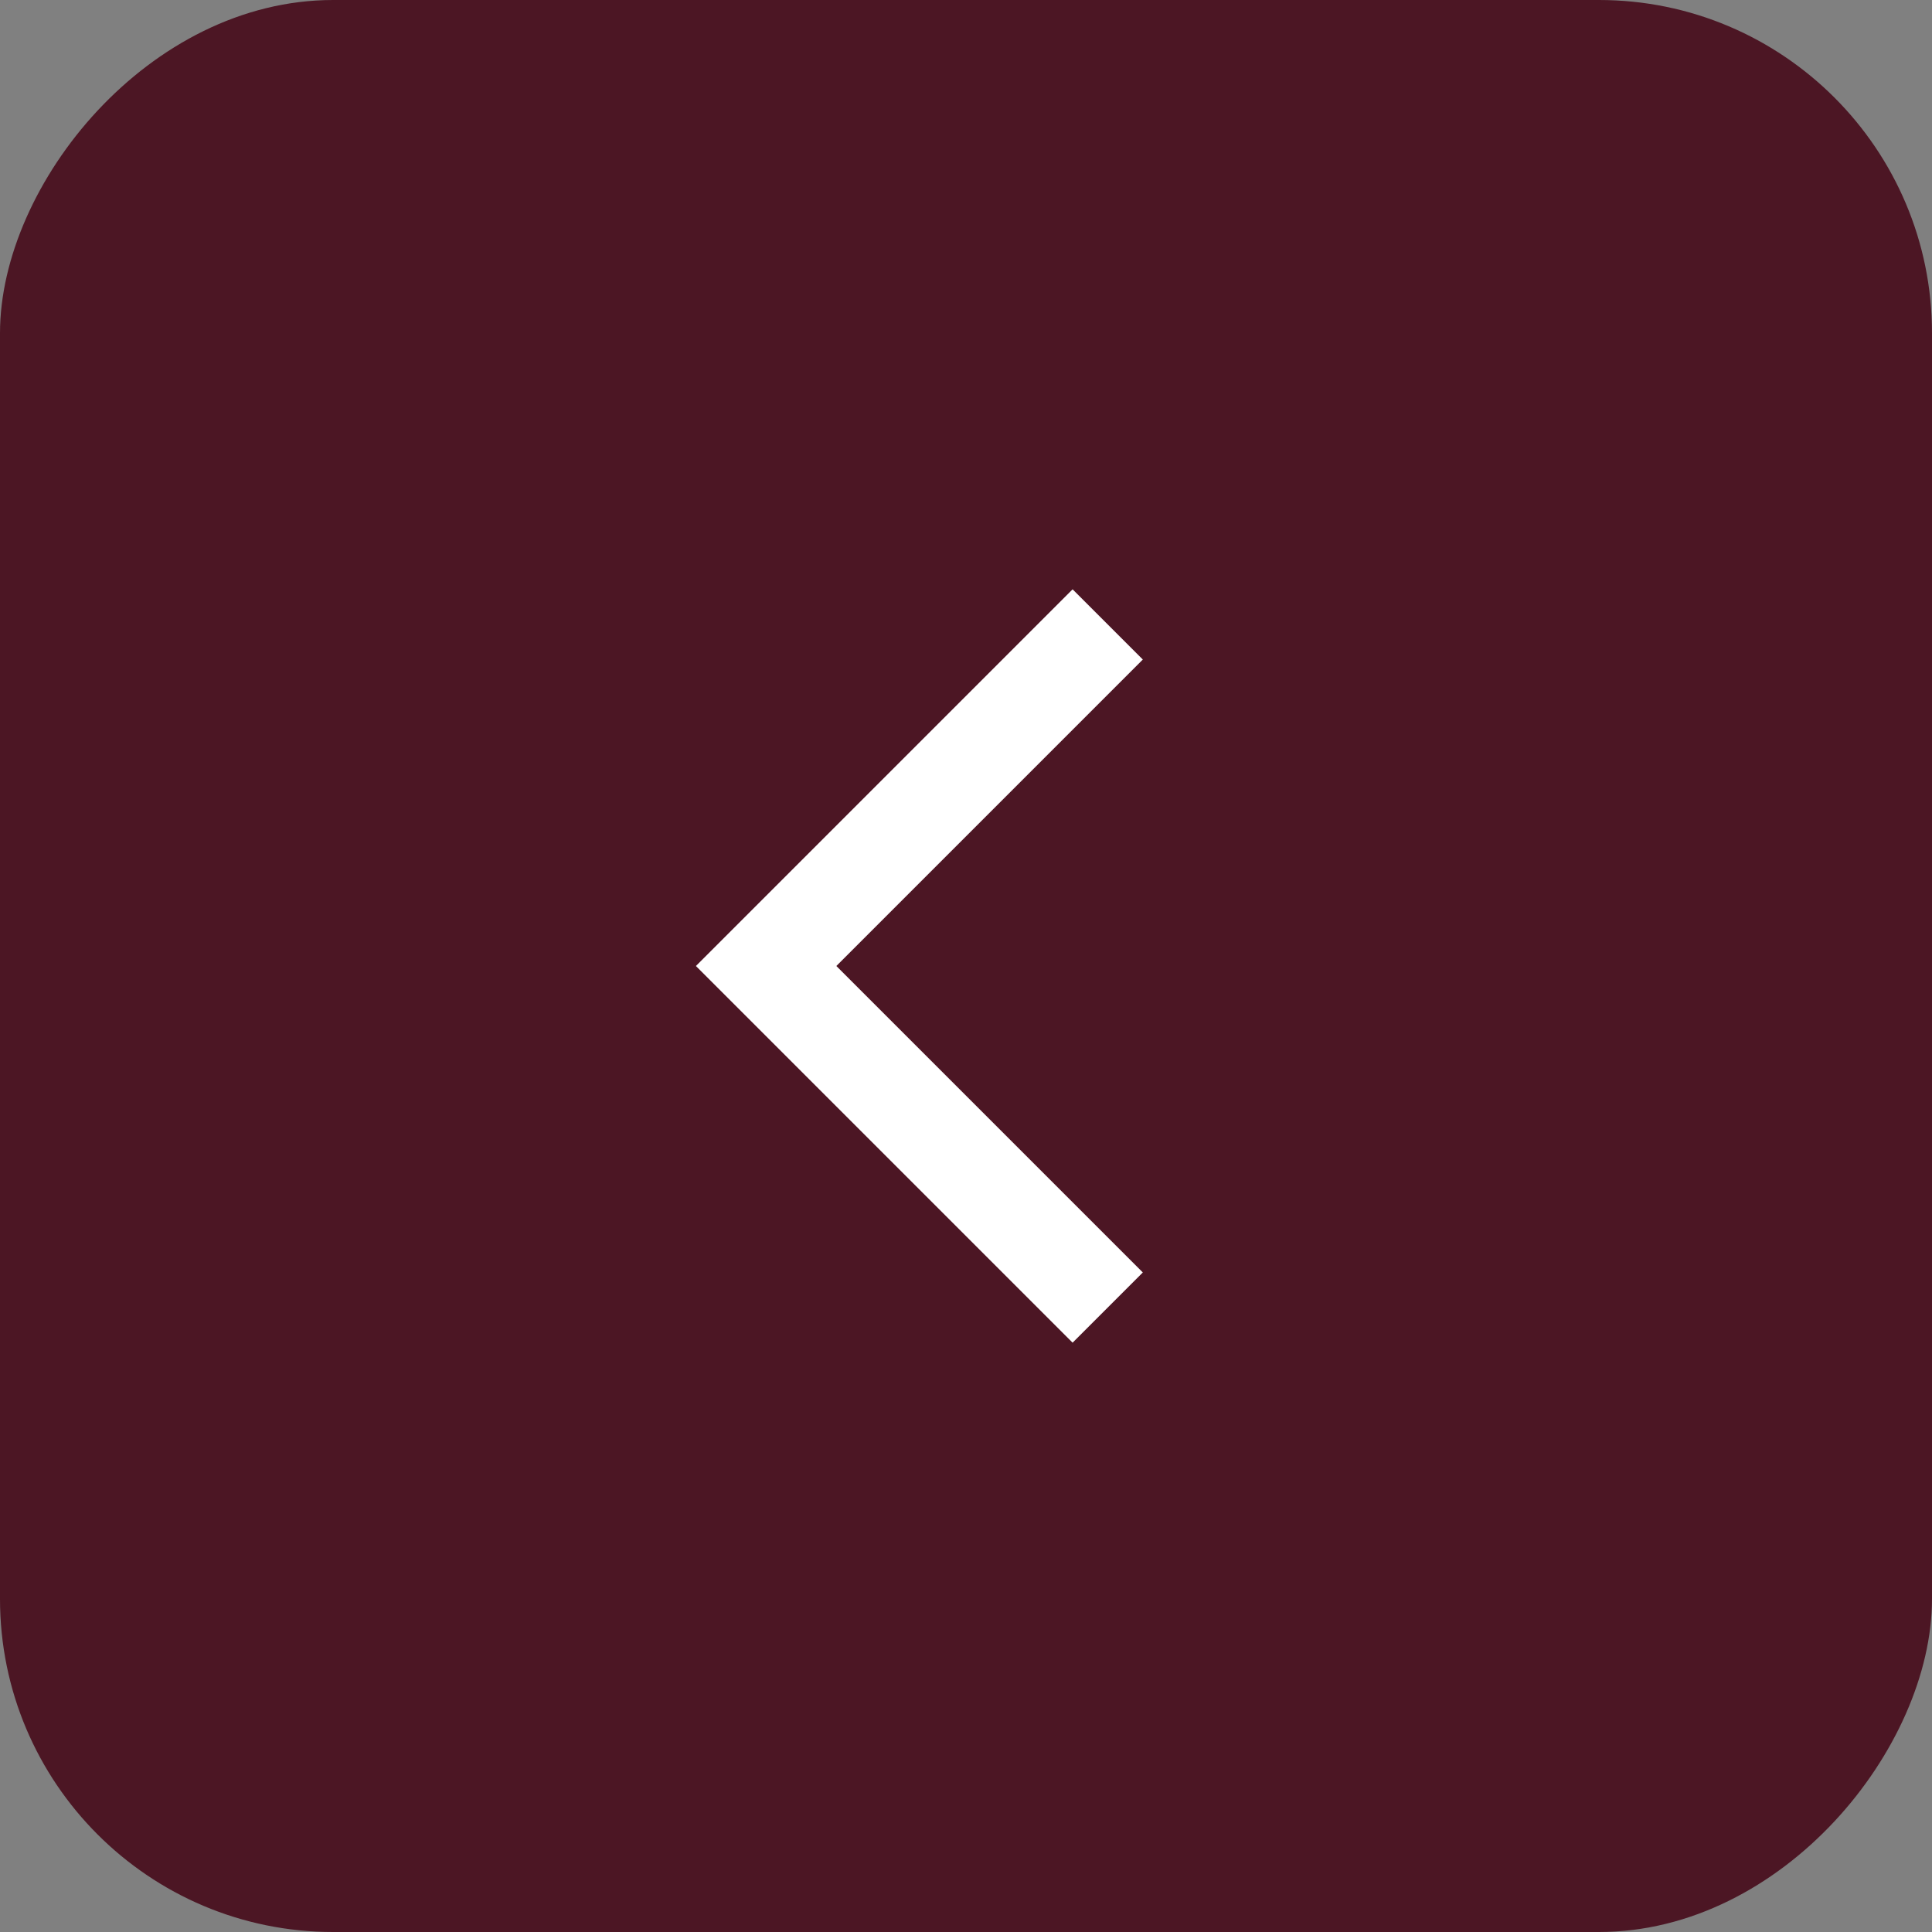
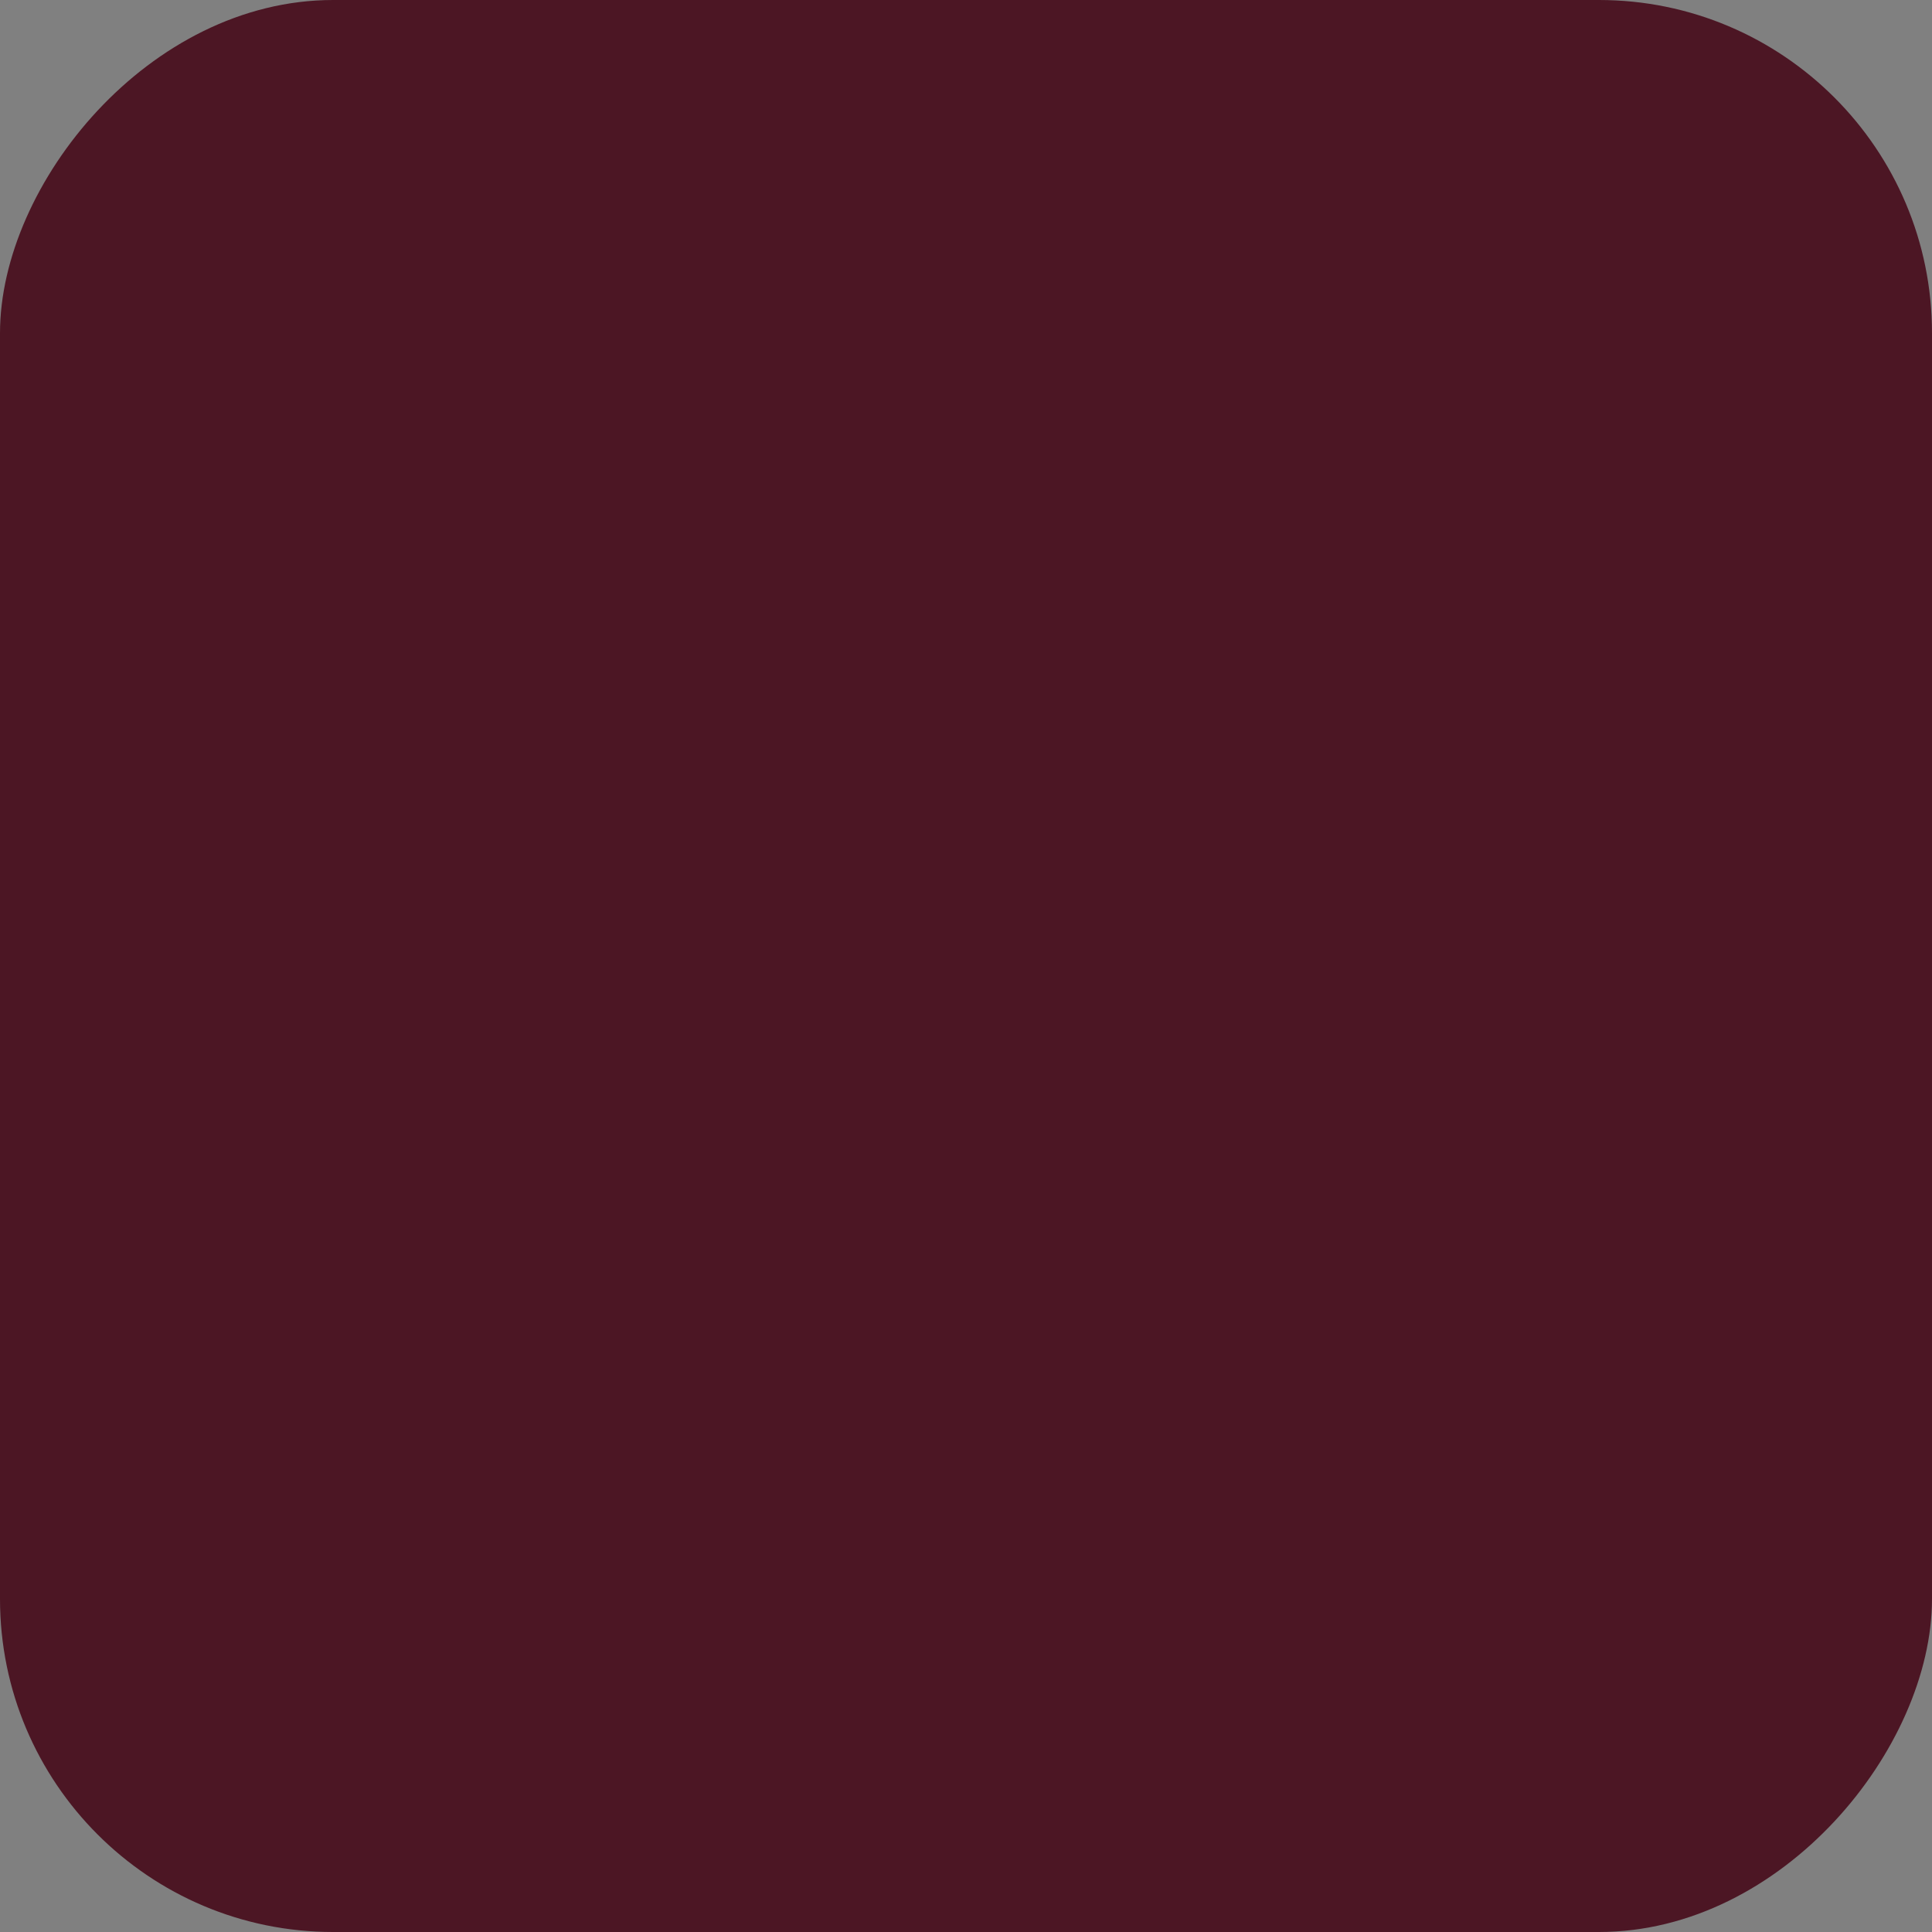
<svg xmlns="http://www.w3.org/2000/svg" width="29" height="29" viewBox="0 0 29 29" fill="none">
  <rect x="0" y="0" width="29" height="29" fill="#808080" stroke="none" />
  <rect width="29" height="29" rx="5" transform="matrix(-1 0 0 1 29 0)" fill="#4C1624" />
  <mask id="mask0_174_10" style="mask-type:alpha" maskUnits="userSpaceOnUse" x="1" y="2" width="25" height="25">
-     <rect width="24" height="24" transform="matrix(-1 0 0 1 25.5 2.5)" fill="#D9D9D9" />
-   </mask>
+     </mask>
  <g mask="url(#mask0_174_10)">
-     <path d="M12.554 14.5L17.154 9.9L16.1 8.846L10.446 14.5L16.1 20.154L17.154 19.1L12.554 14.5Z" fill="white" />
+     <path d="M12.554 14.5L17.154 9.9L16.1 8.846L10.446 14.5L16.1 20.154L12.554 14.5Z" fill="white" />
  </g>
</svg>